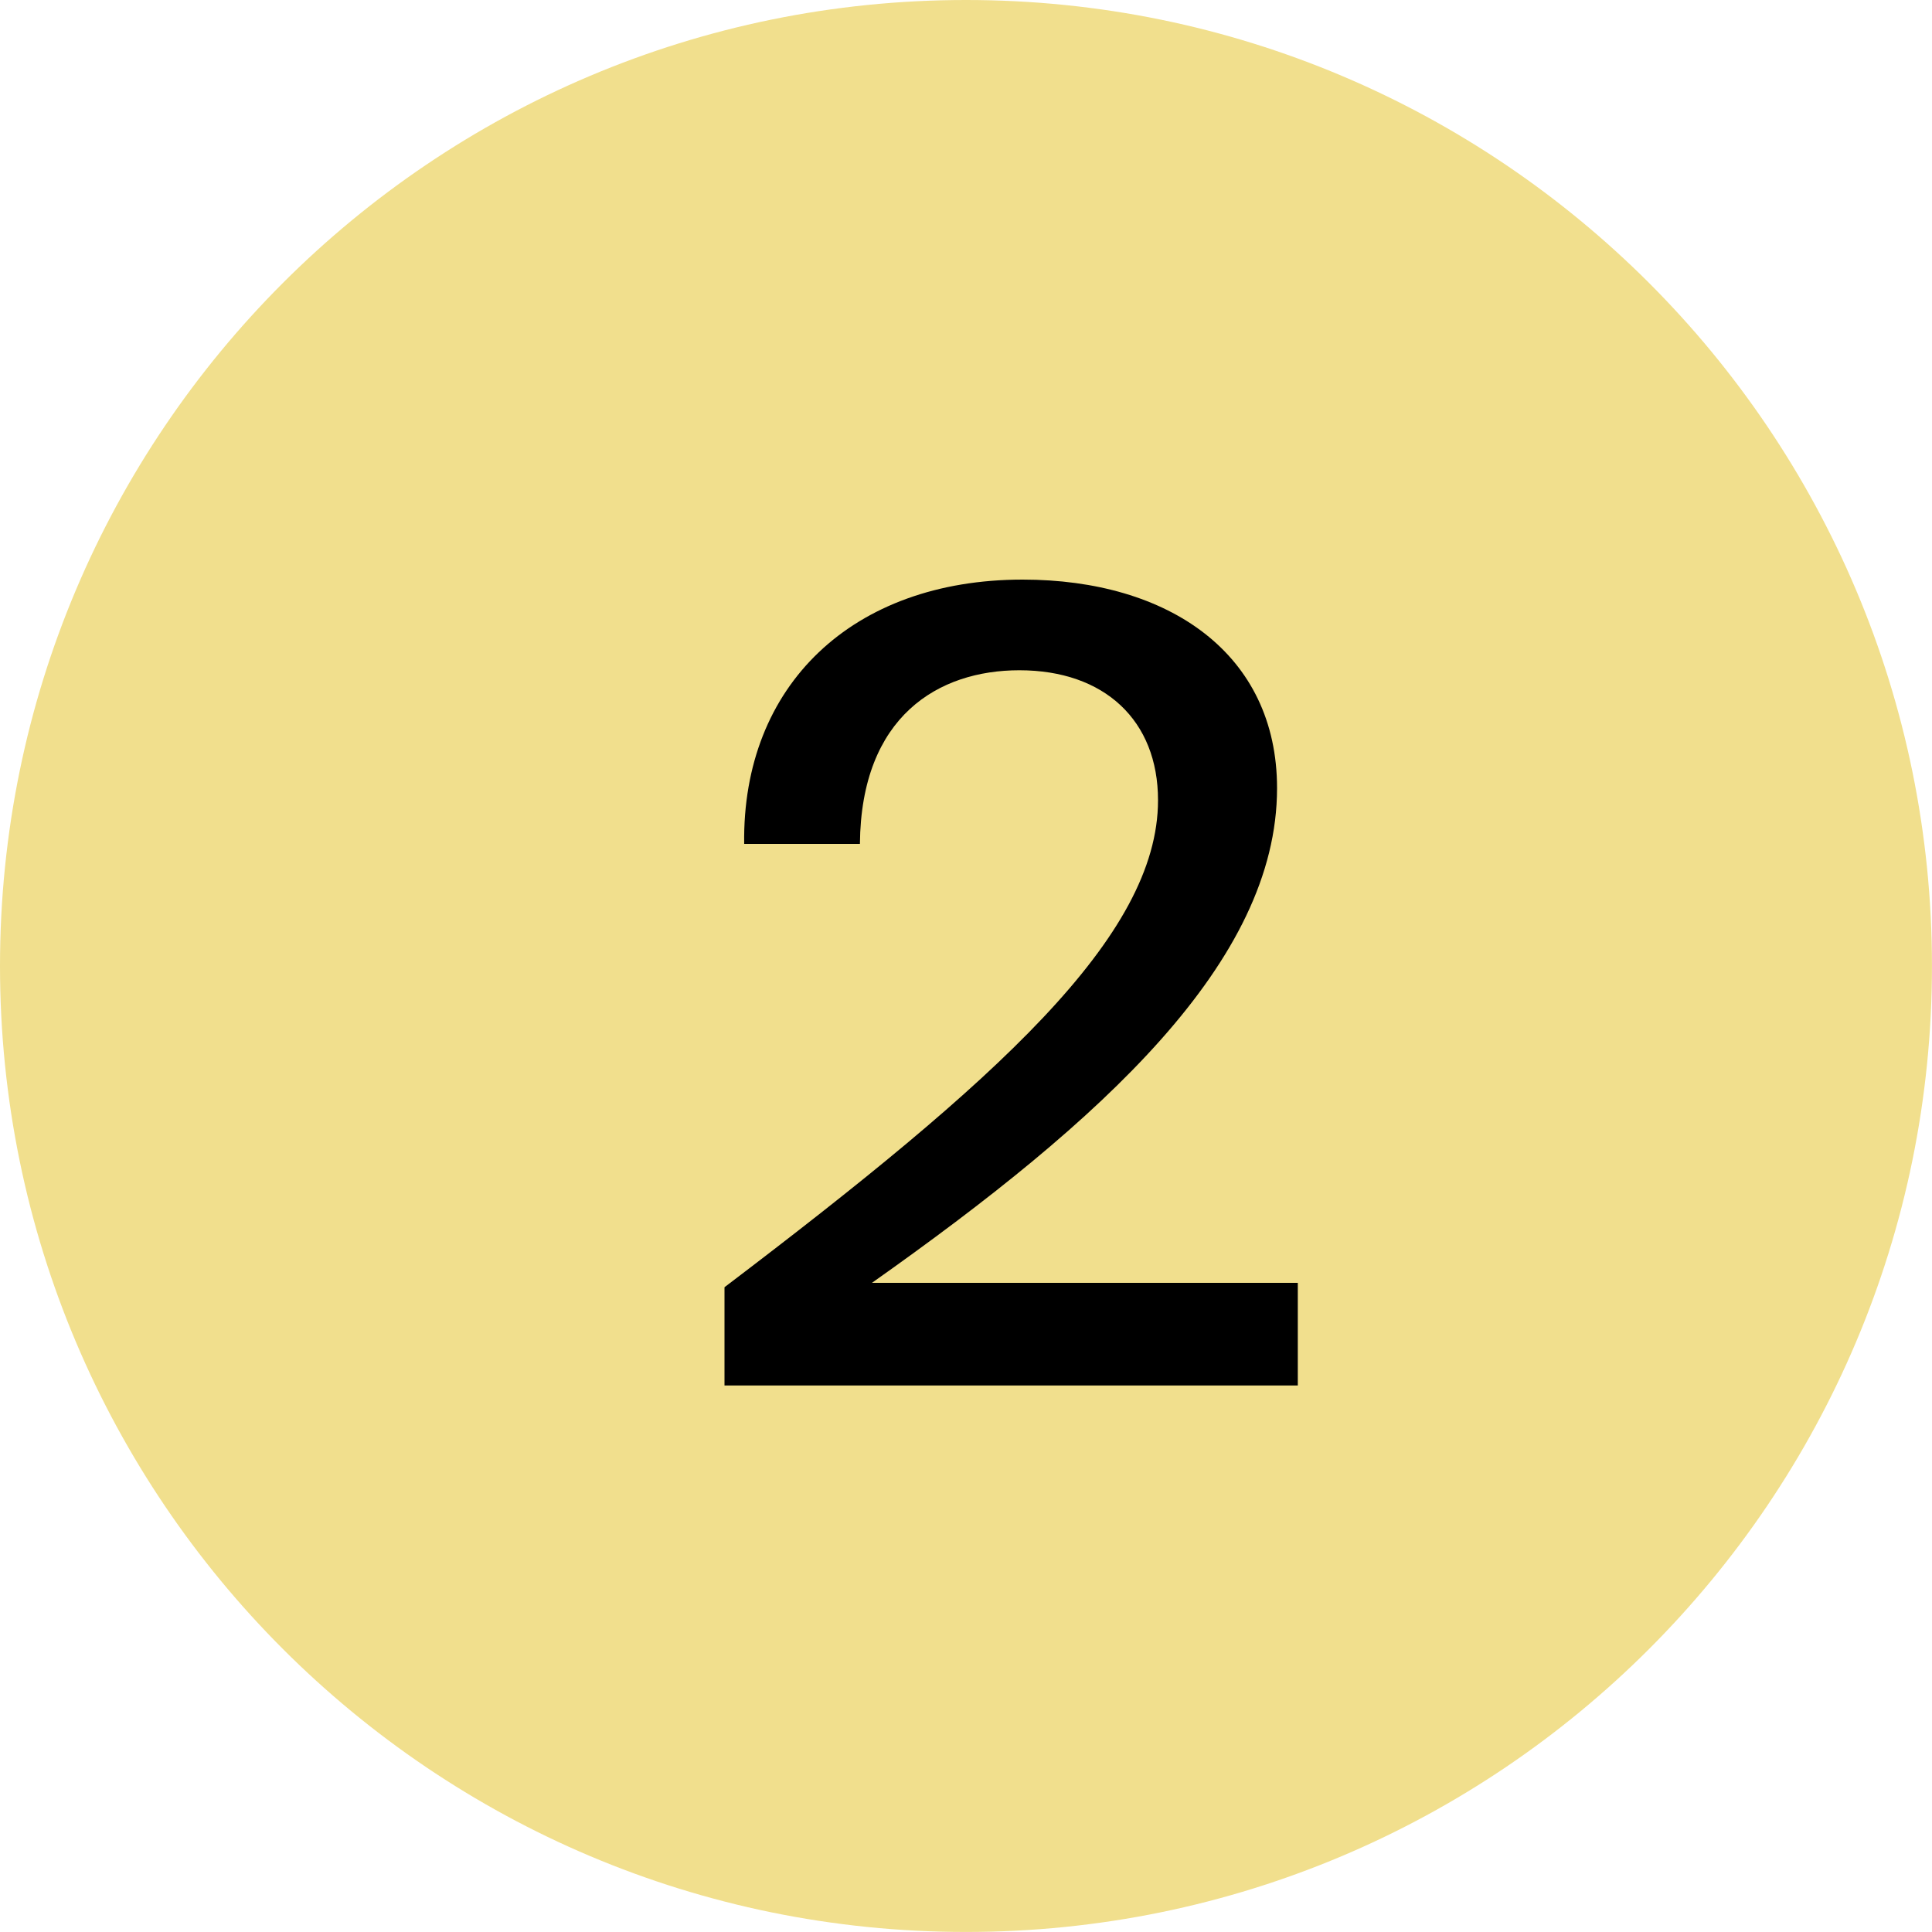
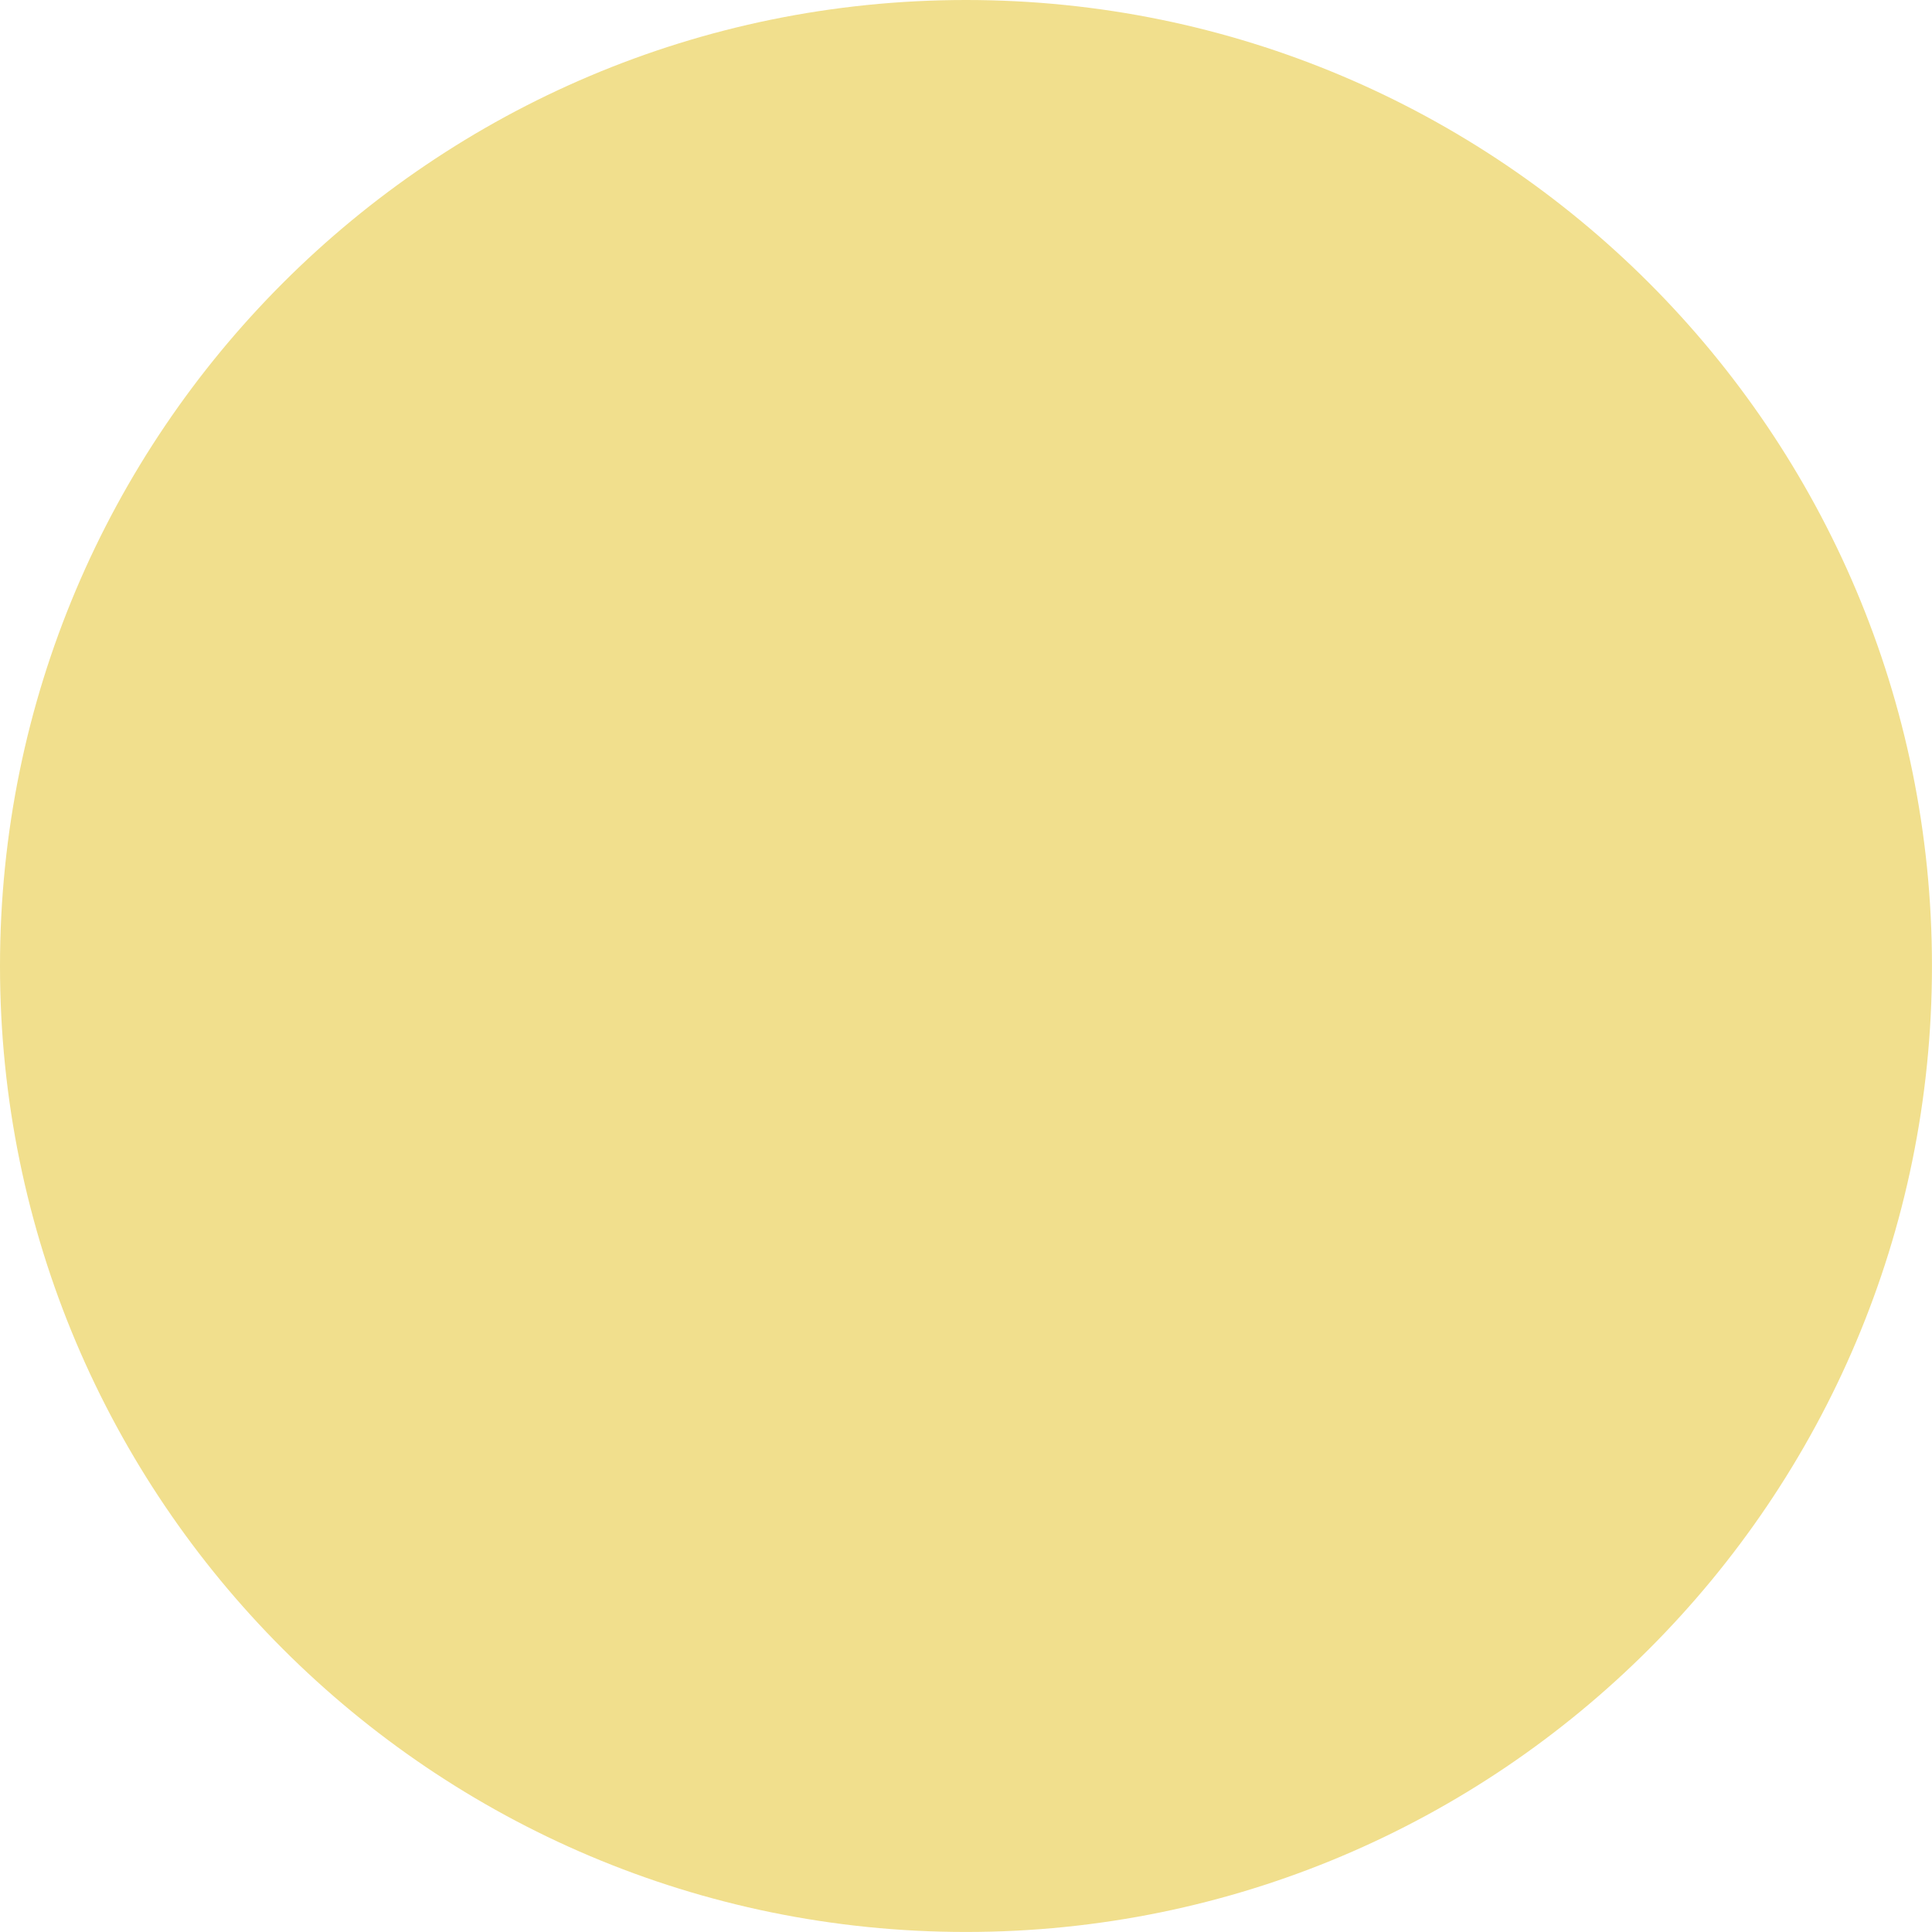
<svg xmlns="http://www.w3.org/2000/svg" width="54" height="54" viewBox="0 0 54 54" fill="none">
  <path d="M53.999 27C53.999 41.911 41.911 53.999 27 53.999C12.088 53.999 0 41.911 0 27C0 12.088 12.088 0 27 0C41.911 0 53.999 12.088 53.999 27Z" fill="#F1DF8D" />
-   <path d="M35.694 22.03C35.694 18.276 32.673 16.2 28.583 16.2C23.822 16.2 20.739 19.161 20.8 23.587L24.035 23.587C24.066 20.015 26.233 18.734 28.491 18.734C30.872 18.734 32.367 20.138 32.367 22.366C32.367 26.181 27.85 30.21 20.25 35.978L20.25 38.725L36.274 38.725L36.274 35.856L24.371 35.856C30.811 31.308 35.694 26.883 35.694 22.03Z" fill="black" />
</svg>